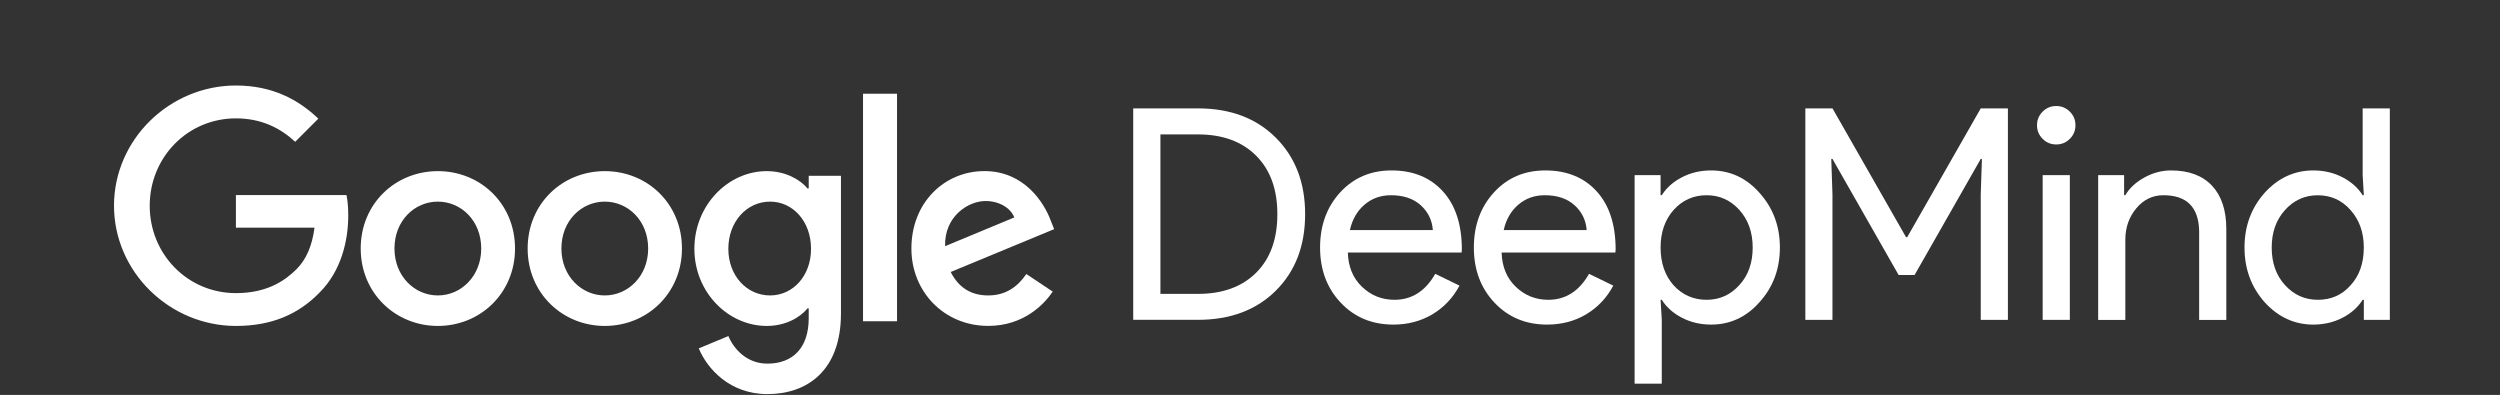
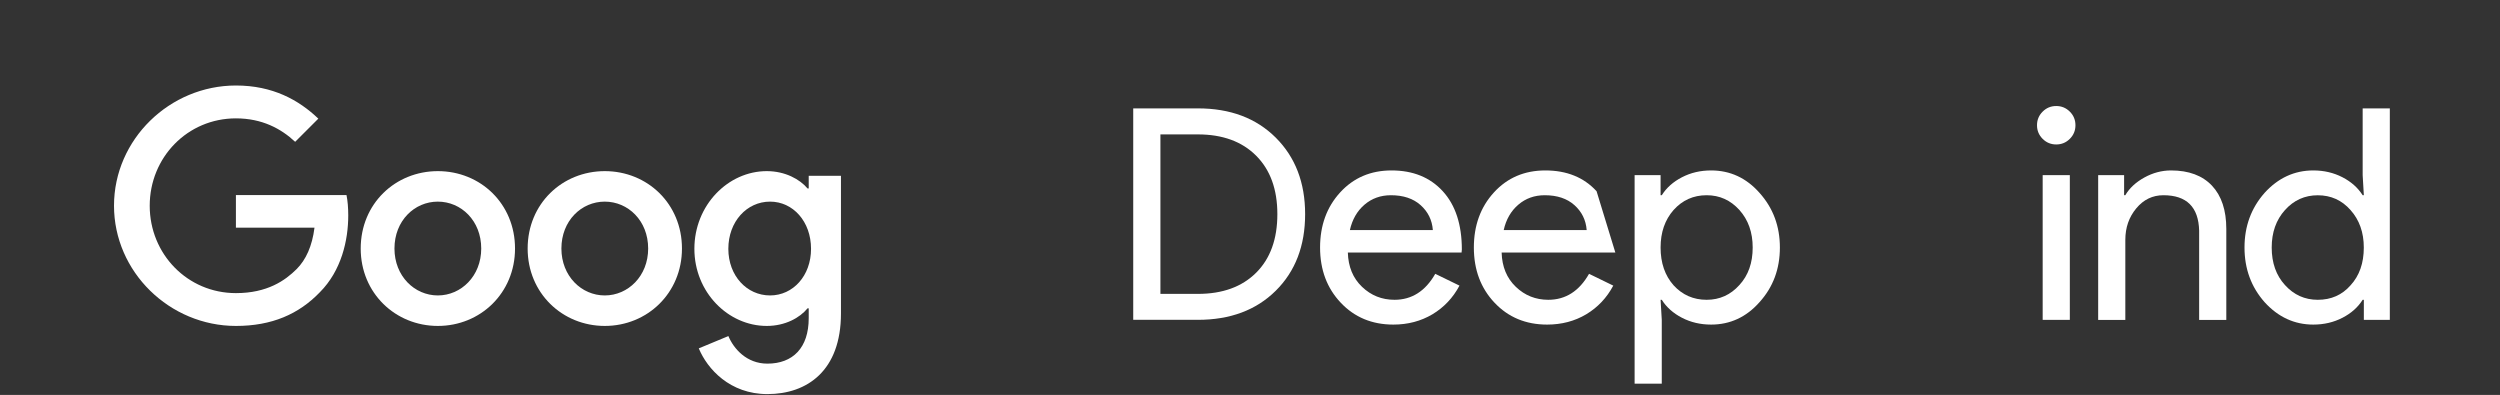
<svg xmlns="http://www.w3.org/2000/svg" width="614" height="97" viewBox="0 0 614 97" fill="none">
  <rect x="0" y="0" width="614" height="97" fill="#333333" stroke="none" />
  <path d="M57.95 80.05C41.68 80.05 28 66.8 28 50.52C28 34.24 41.68 21 57.95 21C66.95 21 73.36 24.53 78.18 29.14L72.49 34.83C69.03 31.59 64.35 29.07 57.94 29.07C46.06 29.07 36.77 38.65 36.77 50.53C36.77 62.41 46.06 71.99 57.94 71.99C65.65 71.99 70.04 68.89 72.85 66.09C75.15 63.79 76.67 60.44 77.24 55.91H57.94V47.91H85.1C85.39 49.35 85.53 51.04 85.53 52.92C85.53 58.97 83.87 66.46 78.54 71.79C73.36 77.17 66.74 80.05 57.95 80.05Z" fill="white" />
  <path d="M126.49 61.039C126.49 71.979 117.98 80.049 107.54 80.049C97.1 80.049 88.59 71.979 88.59 61.039C88.59 50.019 97.1 42.029 107.54 42.029C117.98 42.029 126.49 50.019 126.49 61.039ZM118.19 61.039C118.19 54.199 113.26 49.519 107.53 49.519C101.81 49.519 96.88 54.199 96.88 61.039C96.88 67.809 101.81 72.559 107.53 72.559C113.26 72.559 118.19 67.799 118.19 61.039Z" fill="white" />
  <path d="M167.49 61.039C167.49 71.979 158.98 80.049 148.54 80.049C138.1 80.049 129.59 71.979 129.59 61.039C129.59 50.019 138.1 42.029 148.54 42.029C158.98 42.029 167.49 50.019 167.49 61.039ZM159.19 61.039C159.19 54.199 154.26 49.519 148.53 49.519C142.81 49.519 137.88 54.199 137.88 61.039C137.88 67.809 142.81 72.559 148.53 72.559C154.26 72.559 159.19 67.799 159.19 61.039Z" fill="white" />
  <path d="M206.54 43.179V76.989C206.54 91.029 198.26 96.789 188.47 96.789C179.25 96.789 173.71 90.599 171.62 85.559L178.89 82.539C180.19 85.639 183.35 89.309 188.47 89.309C194.73 89.309 198.62 85.419 198.62 78.149V75.729H198.33C196.46 78.029 192.86 80.049 188.32 80.049C178.82 80.049 170.54 71.769 170.54 61.109C170.54 50.379 178.82 42.029 188.32 42.029C192.86 42.029 196.46 44.049 198.33 46.279H198.62V43.179H206.54ZM199.19 61.109C199.19 54.409 194.77 49.519 189.13 49.519C183.42 49.519 178.88 54.419 178.88 61.109C178.88 67.739 183.42 72.559 189.13 72.559C194.77 72.559 199.19 67.729 199.19 61.109Z" fill="white" />
-   <path d="M220.31 23.02V78.9H211.96V23.02H220.31Z" fill="white" />
-   <path d="M252.07 67.299L258.55 71.62C256.46 74.719 251.42 80.04 242.71 80.04C231.91 80.04 223.84 71.689 223.84 61.029C223.84 49.719 231.98 42.02 241.77 42.02C251.63 42.02 256.46 49.87 258.04 54.12L258.9 56.279L233.49 66.799C235.43 70.62 238.46 72.559 242.71 72.559C246.96 72.559 249.91 70.469 252.07 67.299ZM232.12 60.459L249.11 53.4C248.17 51.02 245.36 49.37 242.05 49.37C237.81 49.37 231.9 53.12 232.12 60.459Z" fill="white" />
  <path d="M278.32 78.559V26.619H294.21C302.14 26.619 308.51 29.009 313.32 33.799C318.13 38.589 320.54 44.849 320.54 52.589C320.54 60.379 318.13 66.649 313.32 71.409C308.51 76.169 302.14 78.549 294.21 78.549H278.32V78.559ZM285 33.009V72.179H294.21C300.25 72.179 305.02 70.449 308.5 66.989C311.98 63.529 313.72 58.729 313.72 52.589C313.72 46.499 311.98 41.709 308.5 38.229C305.02 34.749 300.25 33.009 294.21 33.009H285Z" fill="white" />
  <path d="M342.2 79.719C336.98 79.719 332.67 77.929 329.29 74.349C325.9 70.769 324.21 66.249 324.21 60.789C324.21 55.369 325.85 50.859 329.14 47.259C332.43 43.659 336.64 41.859 341.76 41.859C347.03 41.859 351.23 43.559 354.35 46.969C357.47 50.379 359.03 55.159 359.03 61.299L358.96 62.029H331.03C331.13 65.509 332.29 68.319 334.51 70.439C336.73 72.569 339.39 73.629 342.49 73.629C346.74 73.629 350.08 71.499 352.5 67.249L358.45 70.149C356.85 73.149 354.64 75.489 351.81 77.189C348.98 78.869 345.78 79.719 342.2 79.719ZM331.53 56.509H351.91C351.72 54.039 350.71 51.999 348.9 50.379C347.09 48.759 344.66 47.949 341.61 47.949C339.1 47.949 336.93 48.719 335.12 50.269C333.31 51.819 332.12 53.899 331.53 56.509Z" fill="white" />
-   <path d="M379.97 79.719C374.75 79.719 370.44 77.929 367.06 74.349C363.67 70.769 361.98 66.249 361.98 60.789C361.98 55.369 363.62 50.859 366.91 47.259C370.2 43.659 374.41 41.859 379.53 41.859C384.8 41.859 389 43.559 392.12 46.969C395.24 50.379 396.8 55.159 396.8 61.299L396.73 62.029H368.8C368.9 65.509 370.06 68.319 372.28 70.439C374.5 72.569 377.16 73.629 380.26 73.629C384.51 73.629 387.85 71.499 390.27 67.249L396.22 70.149C394.62 73.149 392.41 75.489 389.58 77.189C386.76 78.869 383.55 79.719 379.97 79.719ZM369.31 56.509H389.69C389.5 54.039 388.49 51.999 386.68 50.379C384.87 48.759 382.44 47.949 379.39 47.949C376.87 47.949 374.71 48.719 372.9 50.269C371.09 51.819 369.89 53.899 369.31 56.509Z" fill="white" />
+   <path d="M379.97 79.719C374.75 79.719 370.44 77.929 367.06 74.349C363.67 70.769 361.98 66.249 361.98 60.789C361.98 55.369 363.62 50.859 366.91 47.259C370.2 43.659 374.41 41.859 379.53 41.859C384.8 41.859 389 43.559 392.12 46.969L396.73 62.029H368.8C368.9 65.509 370.06 68.319 372.28 70.439C374.5 72.569 377.16 73.629 380.26 73.629C384.51 73.629 387.85 71.499 390.27 67.249L396.22 70.149C394.62 73.149 392.41 75.489 389.58 77.189C386.76 78.869 383.55 79.719 379.97 79.719ZM369.31 56.509H389.69C389.5 54.039 388.49 51.999 386.68 50.379C384.87 48.759 382.44 47.949 379.39 47.949C376.87 47.949 374.71 48.719 372.9 50.269C371.09 51.819 369.89 53.899 369.31 56.509Z" fill="white" />
  <path d="M420.24 79.719C417.63 79.719 415.25 79.159 413.1 78.049C410.95 76.939 409.29 75.459 408.13 73.629H407.84L408.13 78.559V94.229H401.46V43.019H407.84V47.949H408.13C409.29 46.109 410.95 44.639 413.1 43.529C415.25 42.419 417.63 41.859 420.24 41.859C424.93 41.859 428.9 43.699 432.14 47.369C435.48 51.089 437.14 55.569 437.14 60.789C437.14 66.059 435.47 70.529 432.14 74.209C428.9 77.879 424.93 79.719 420.24 79.719ZM419.15 73.629C422.34 73.629 425.03 72.419 427.2 69.999C429.38 67.629 430.46 64.559 430.46 60.789C430.46 57.069 429.37 53.999 427.2 51.579C425.02 49.159 422.34 47.949 419.15 47.949C415.91 47.949 413.2 49.159 411.03 51.579C408.9 53.999 407.84 57.069 407.84 60.789C407.84 64.559 408.9 67.659 411.03 70.069C413.2 72.439 415.91 73.629 419.15 73.629Z" fill="white" />
-   <path d="M450.061 78.559H443.391V26.619H450.061L468.121 58.249H468.411L486.471 26.619H493.141V78.559H486.471V47.729L486.761 39.029H486.471L470.221 67.539H466.301L450.051 39.029H449.761L450.051 47.729V78.559H450.061Z" fill="white" />
  <path d="M509.73 30.759C509.73 32.069 509.27 33.179 508.35 34.099C507.43 35.019 506.32 35.479 505.01 35.479C503.7 35.479 502.59 35.019 501.67 34.099C500.75 33.179 500.29 32.069 500.29 30.759C500.29 29.449 500.75 28.339 501.67 27.419C502.59 26.499 503.7 26.039 505.01 26.039C506.32 26.039 507.43 26.499 508.35 27.419C509.27 28.339 509.73 29.449 509.73 30.759ZM508.35 43.019V78.559H501.68V43.019H508.35Z" fill="white" />
  <path d="M515.301 43.019H521.681V47.949H521.971C522.991 46.209 524.551 44.759 526.651 43.599C528.751 42.439 530.941 41.859 533.211 41.859C537.561 41.859 540.911 43.109 543.261 45.599C545.601 48.089 546.781 51.629 546.781 56.229V78.569H540.111V56.649C539.961 50.849 537.041 47.949 531.331 47.949C528.671 47.949 526.441 49.029 524.661 51.179C522.871 53.329 521.981 55.909 521.981 58.909V78.569H515.311V43.019H515.301Z" fill="white" />
  <path d="M568.15 79.719C563.51 79.719 559.52 77.879 556.18 74.209C552.89 70.489 551.25 66.009 551.25 60.789C551.25 55.569 552.89 51.099 556.18 47.369C559.52 43.699 563.51 41.859 568.15 41.859C570.76 41.859 573.14 42.419 575.3 43.529C577.45 44.639 579.11 46.119 580.27 47.949H580.56L580.27 43.019V26.619H586.94V78.559H580.56V73.629H580.27C579.11 75.469 577.45 76.939 575.3 78.049C573.15 79.159 570.76 79.719 568.15 79.719ZM569.24 73.629C572.53 73.629 575.21 72.449 577.29 70.079C579.47 67.709 580.55 64.619 580.55 60.799C580.55 57.079 579.46 54.009 577.29 51.589C575.16 49.169 572.48 47.959 569.24 47.959C566.05 47.959 563.36 49.169 561.19 51.589C559.01 54.009 557.93 57.079 557.93 60.799C557.93 64.569 559.02 67.639 561.19 70.009C563.37 72.419 566.05 73.629 569.24 73.629Z" fill="white" />
</svg>